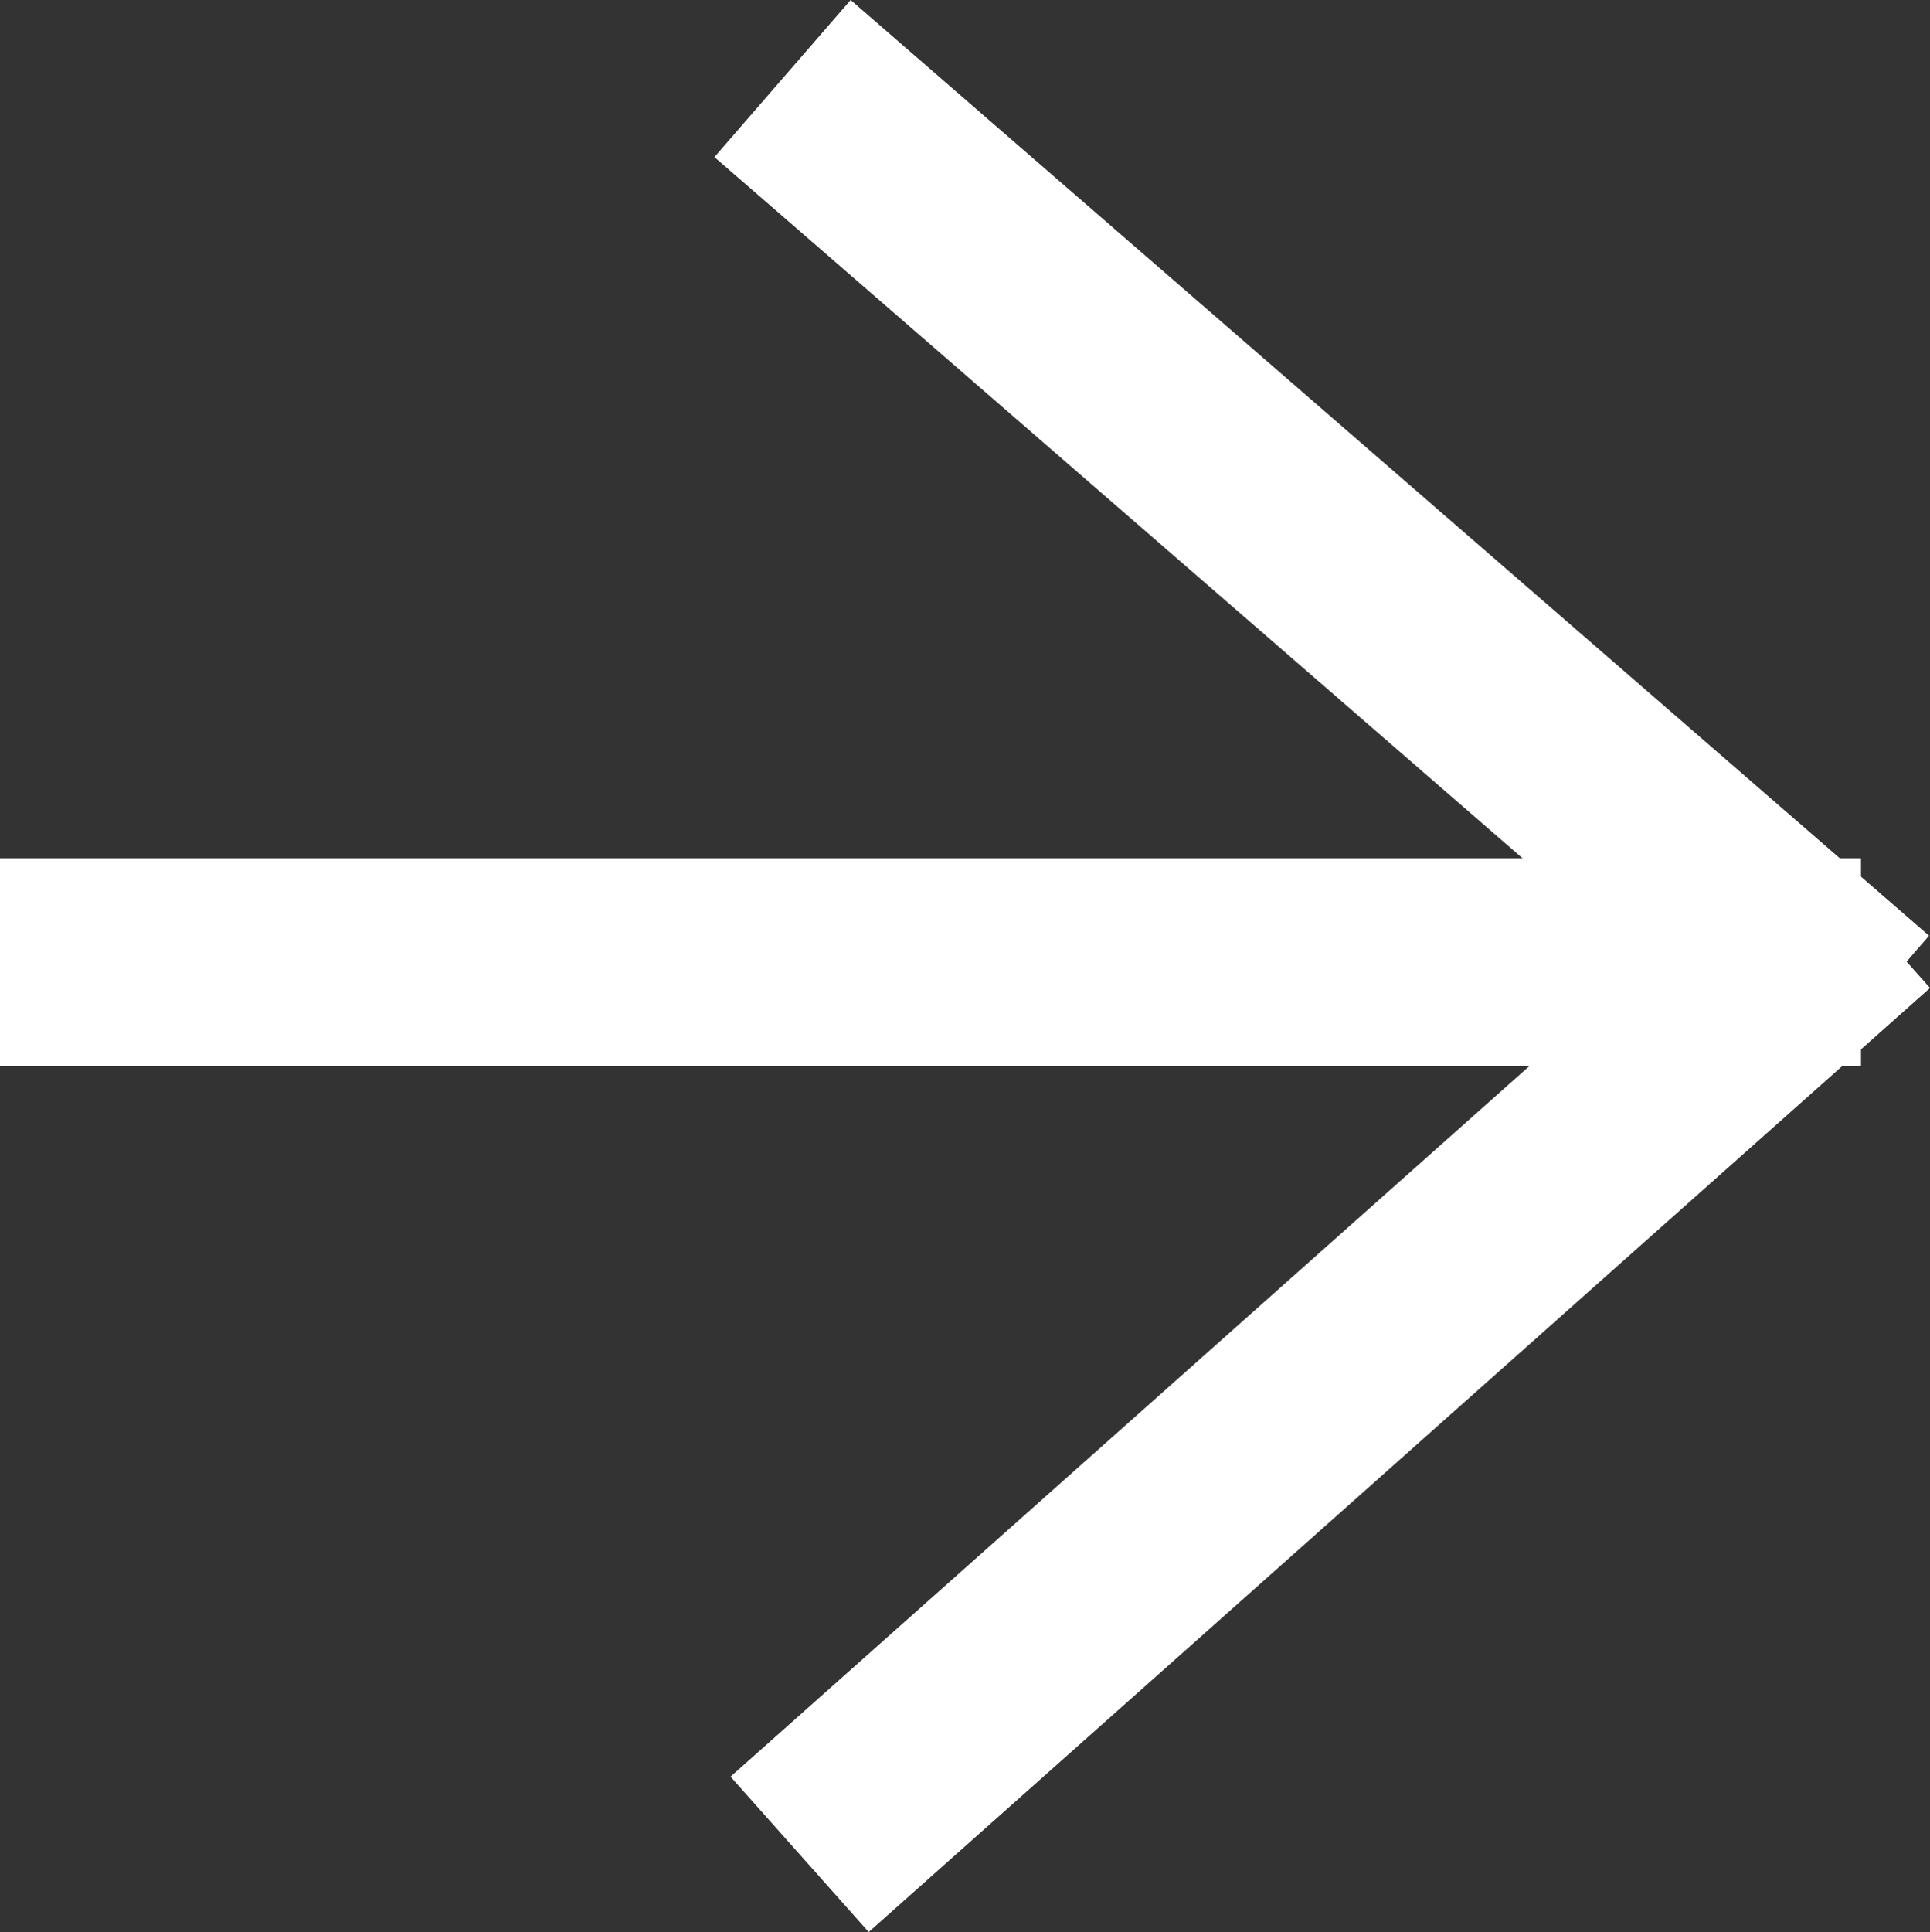
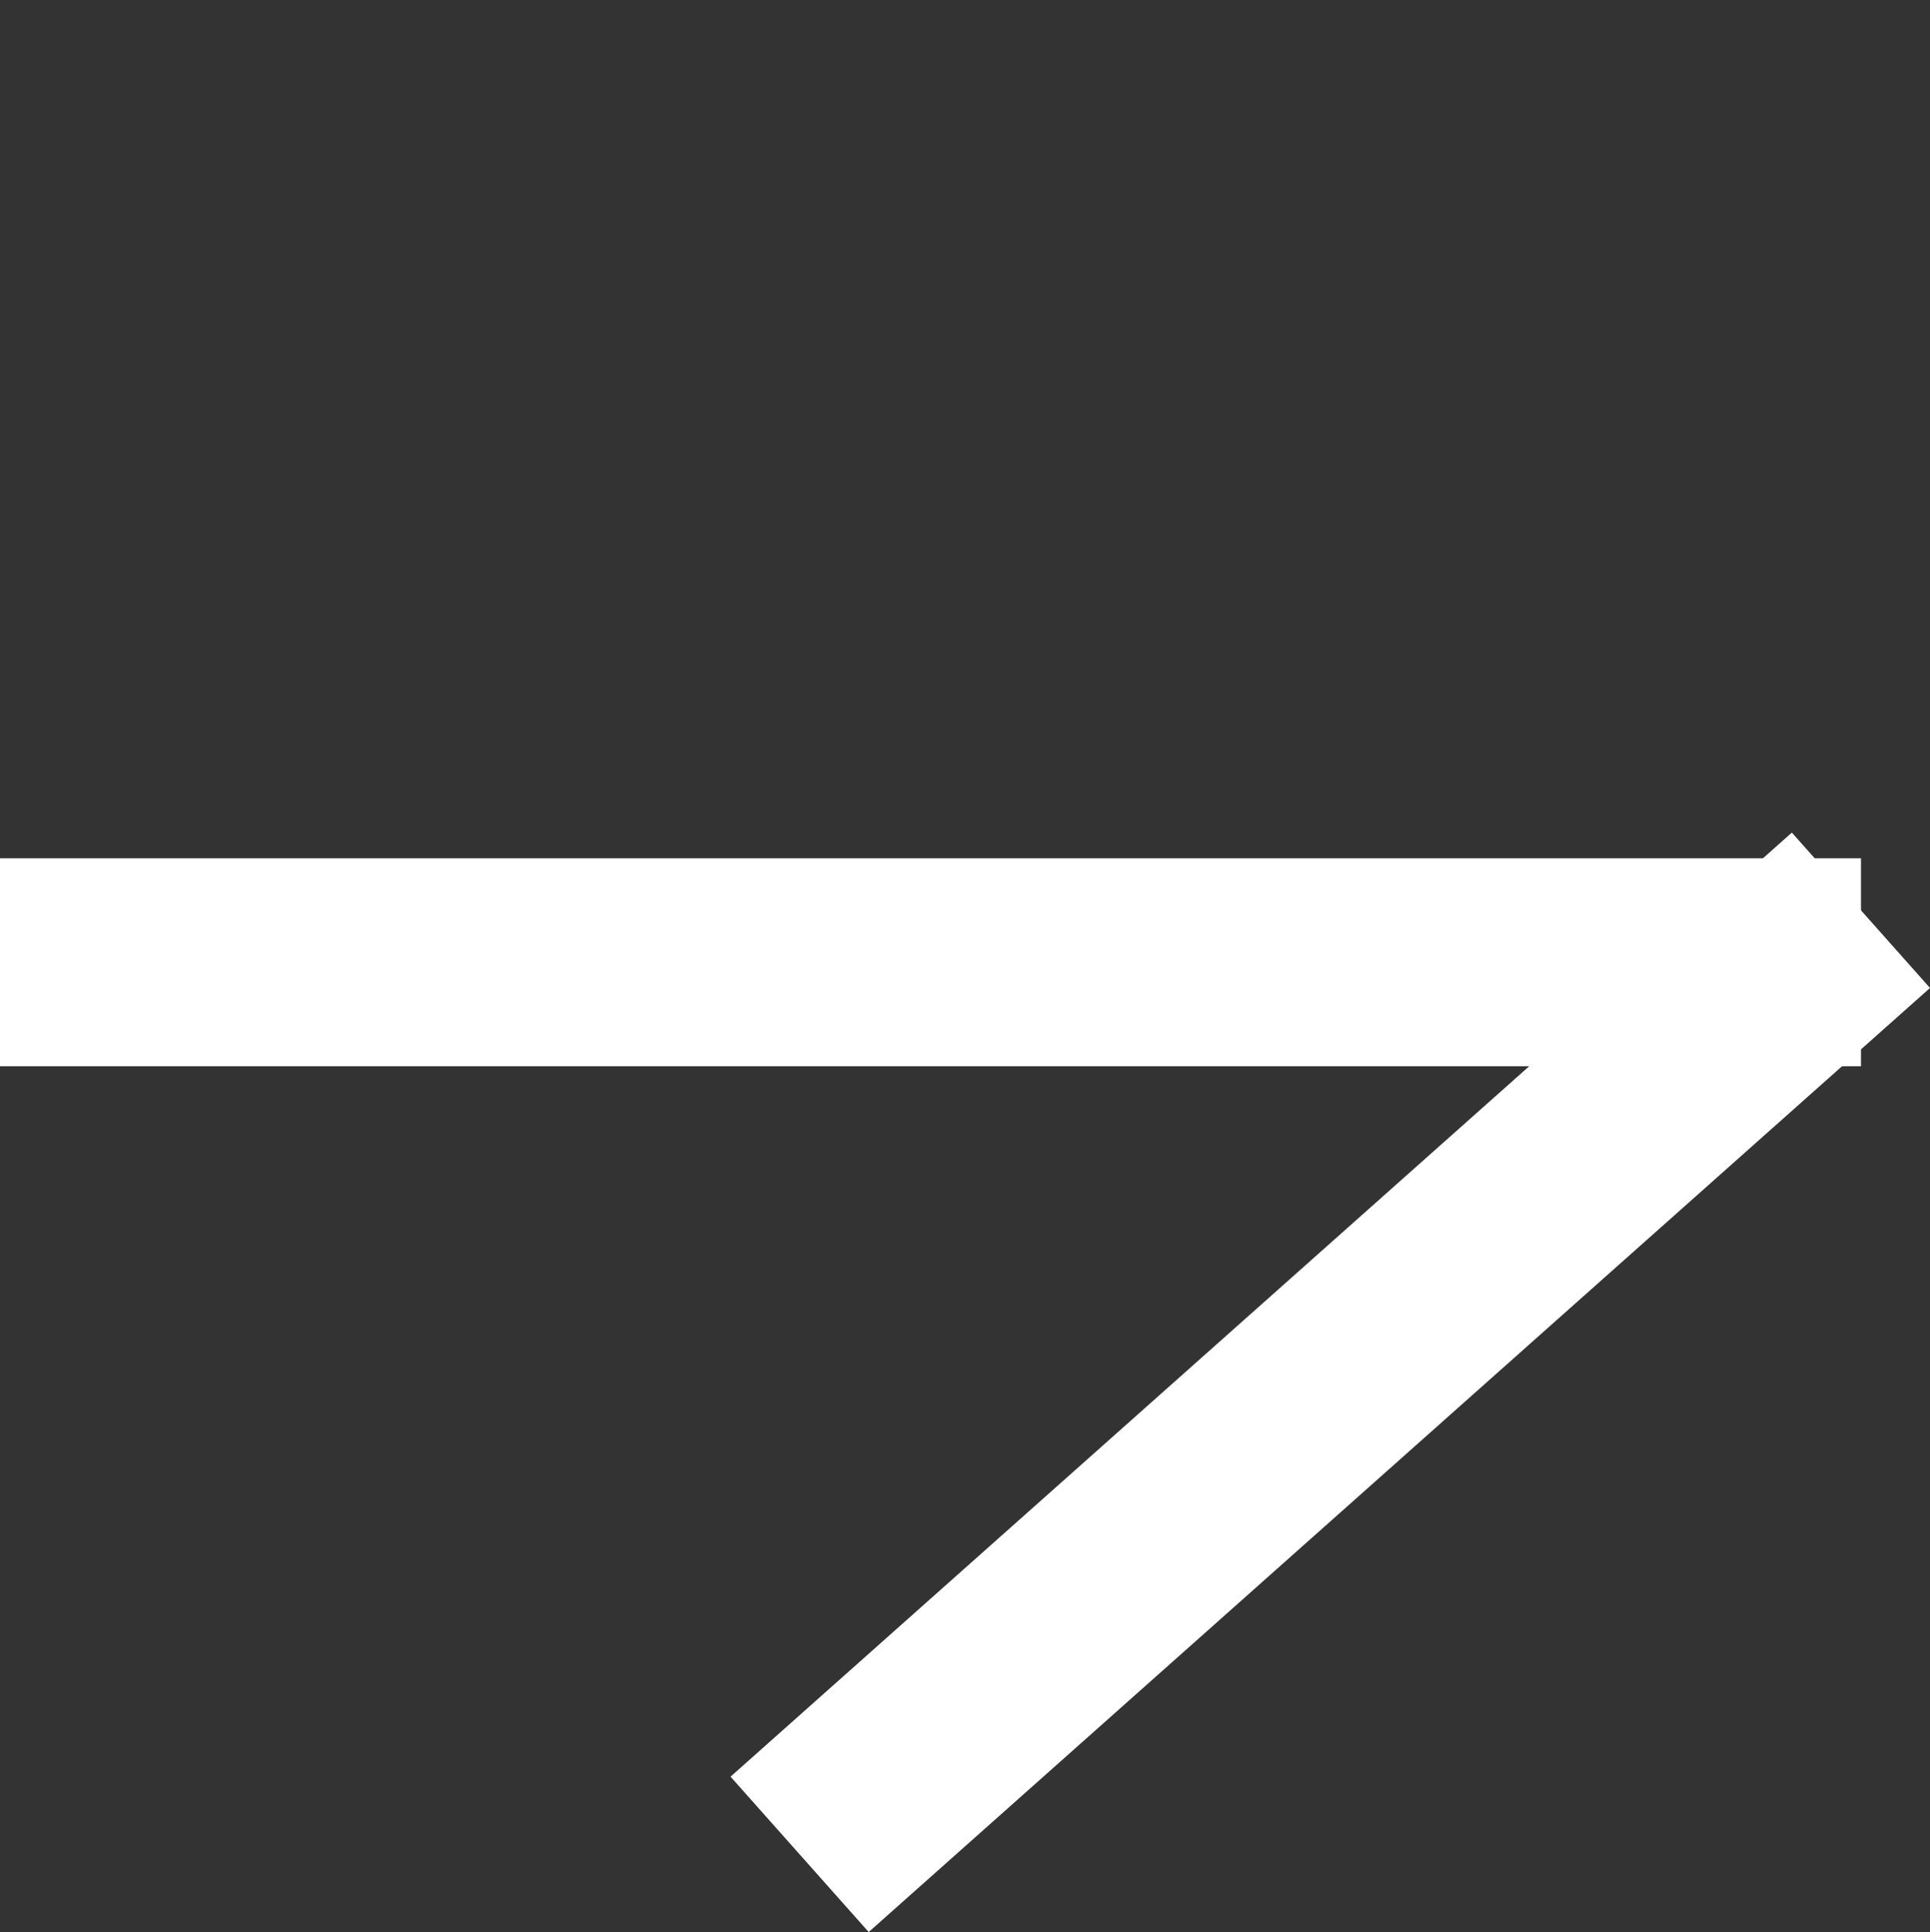
<svg xmlns="http://www.w3.org/2000/svg" width="37.136" height="37.167" viewBox="0 0 37.136 37.167">
  <rect x="0" y="0" width="37.136" height="37.167" fill="#333333" stroke="none" />
  <g id="Group_307" data-name="Group 307" transform="translate(-29.906 -23.086)">
    <g id="Group_291" data-name="Group 291" transform="translate(12.216 21.597)">
      <path id="Path_357" data-name="Path 357" d="M9.985,0H45.793" transform="translate(7.705 20)" fill="none" stroke="#fff" stroke-width="4" />
-       <line id="Line_288" data-name="Line 288" x1="20.75" y1="18" transform="translate(32.747 3)" fill="none" stroke="#fff" stroke-width="4" />
      <path id="Path_356" data-name="Path 356" d="M23.5,0,3.079,18.161" transform="translate(29.997 19)" fill="none" stroke="#fff" stroke-width="4" />
    </g>
  </g>
</svg>